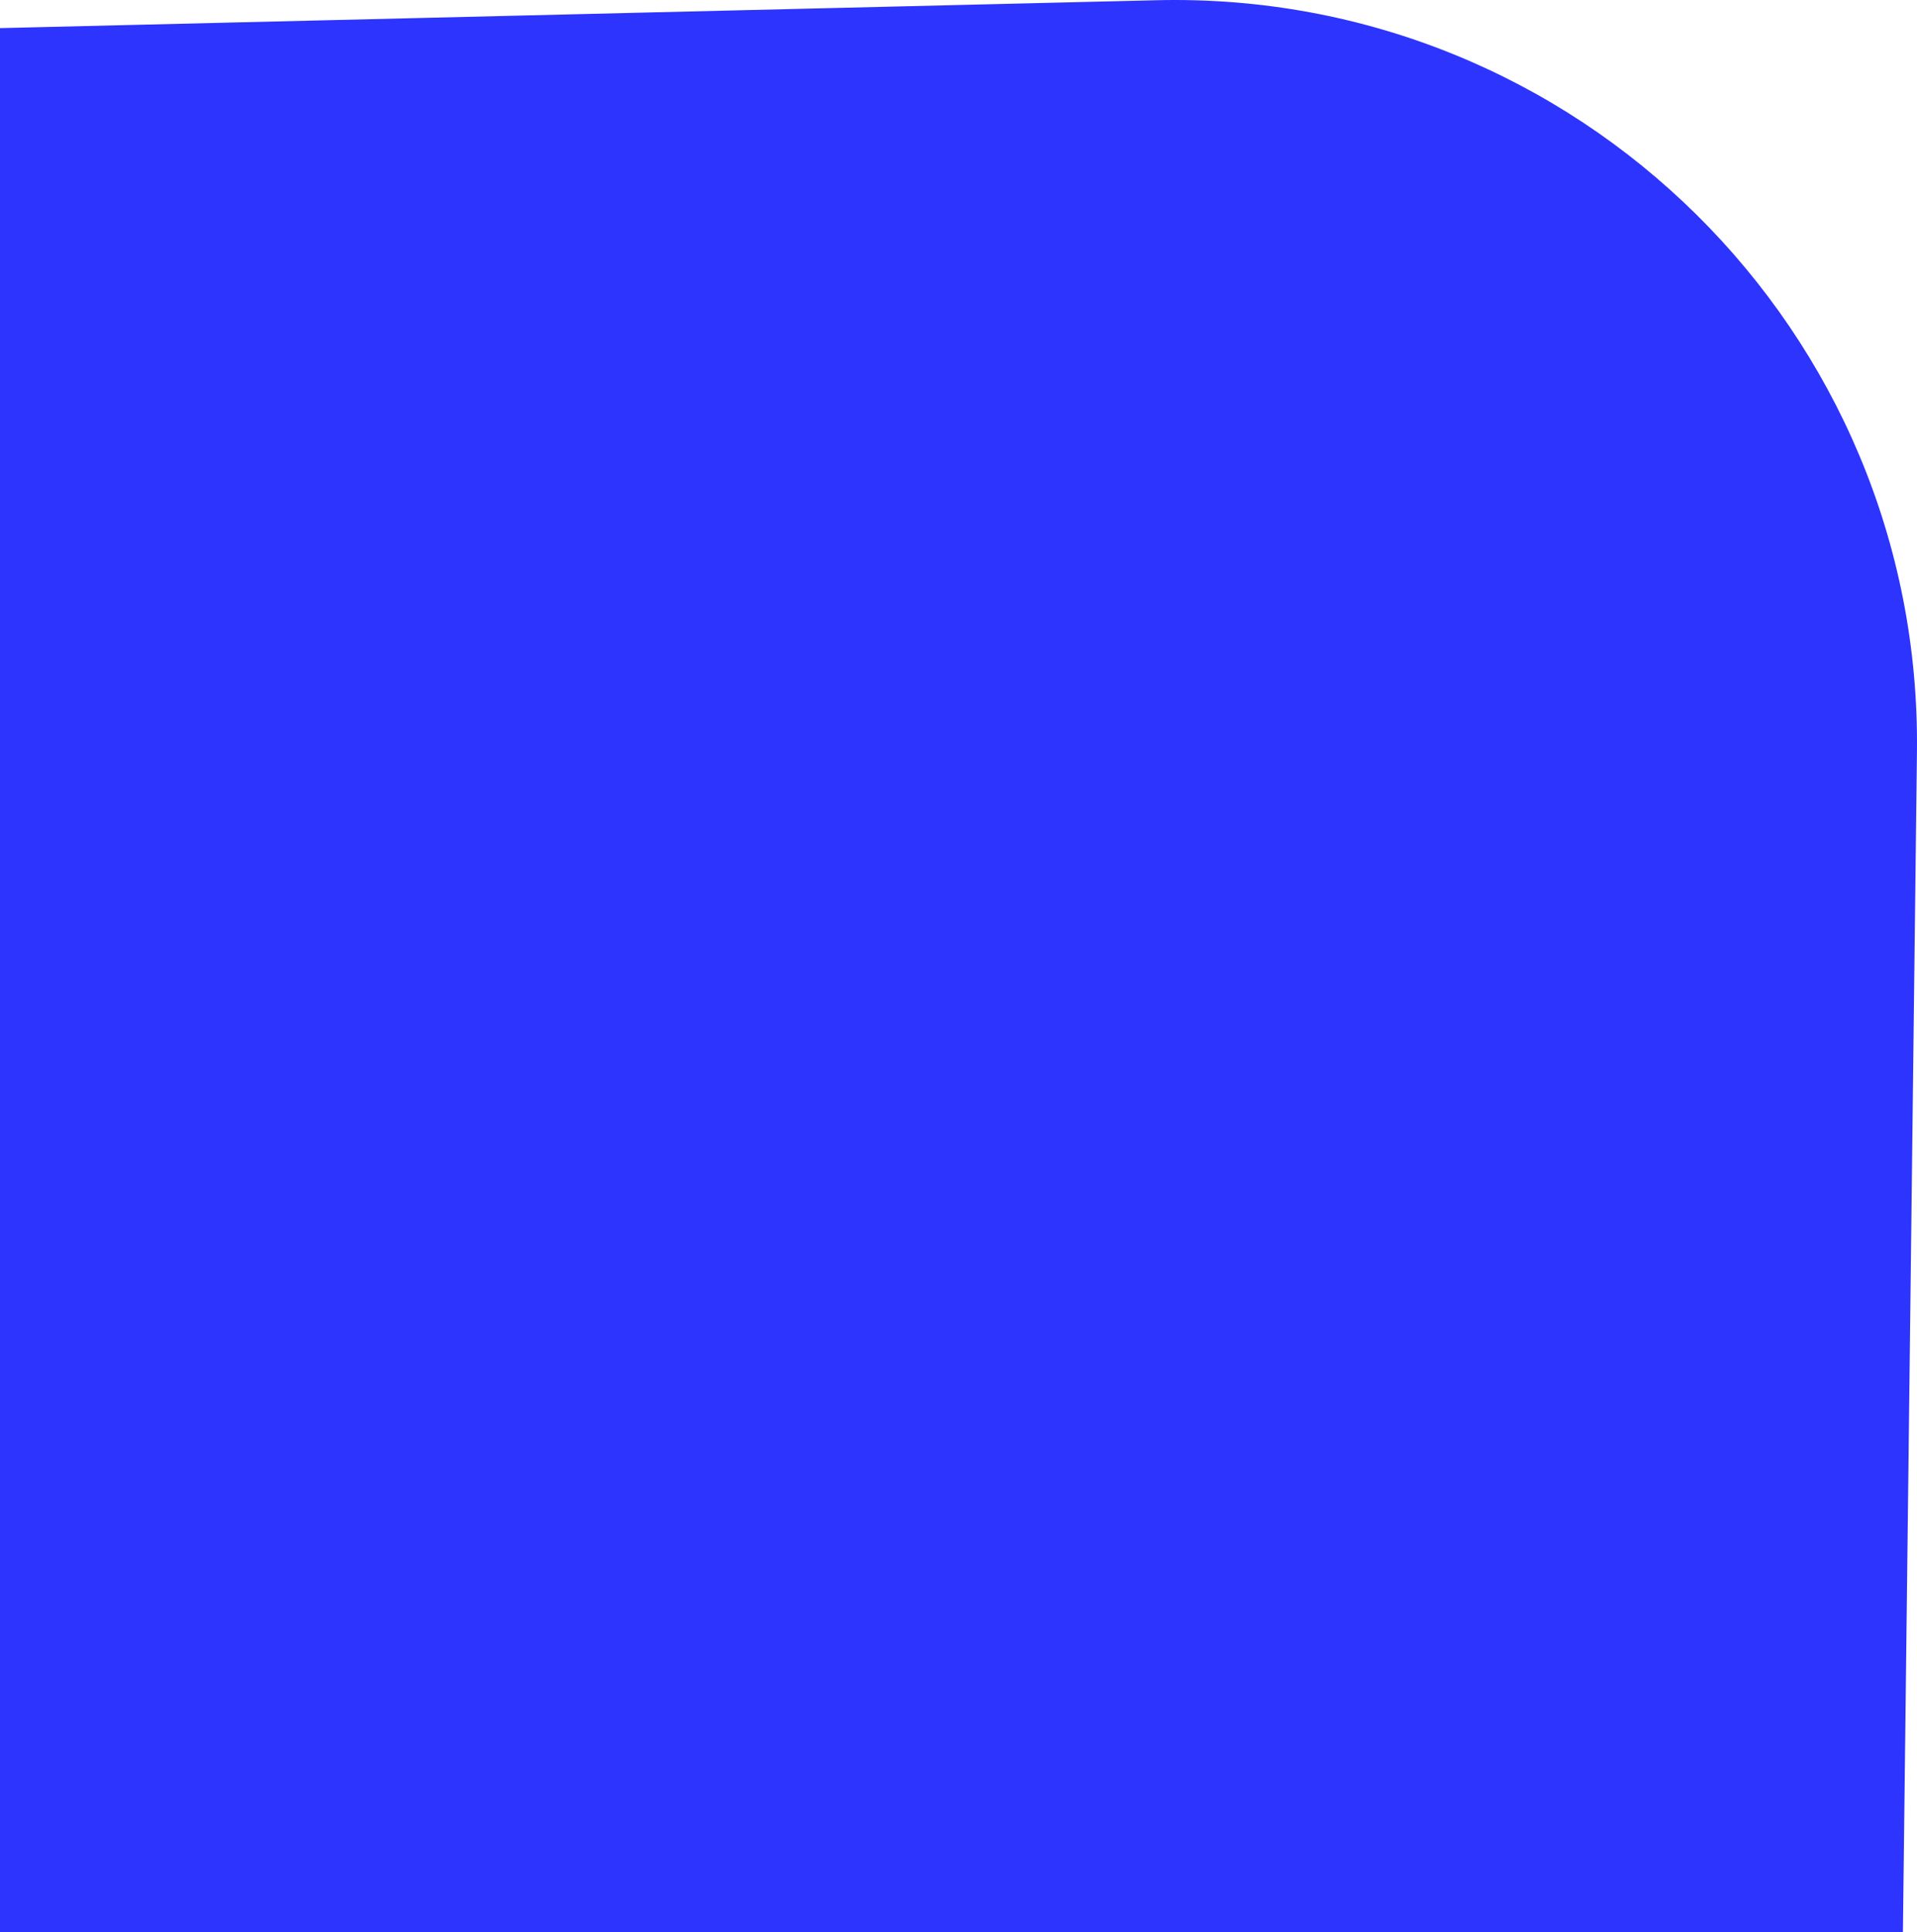
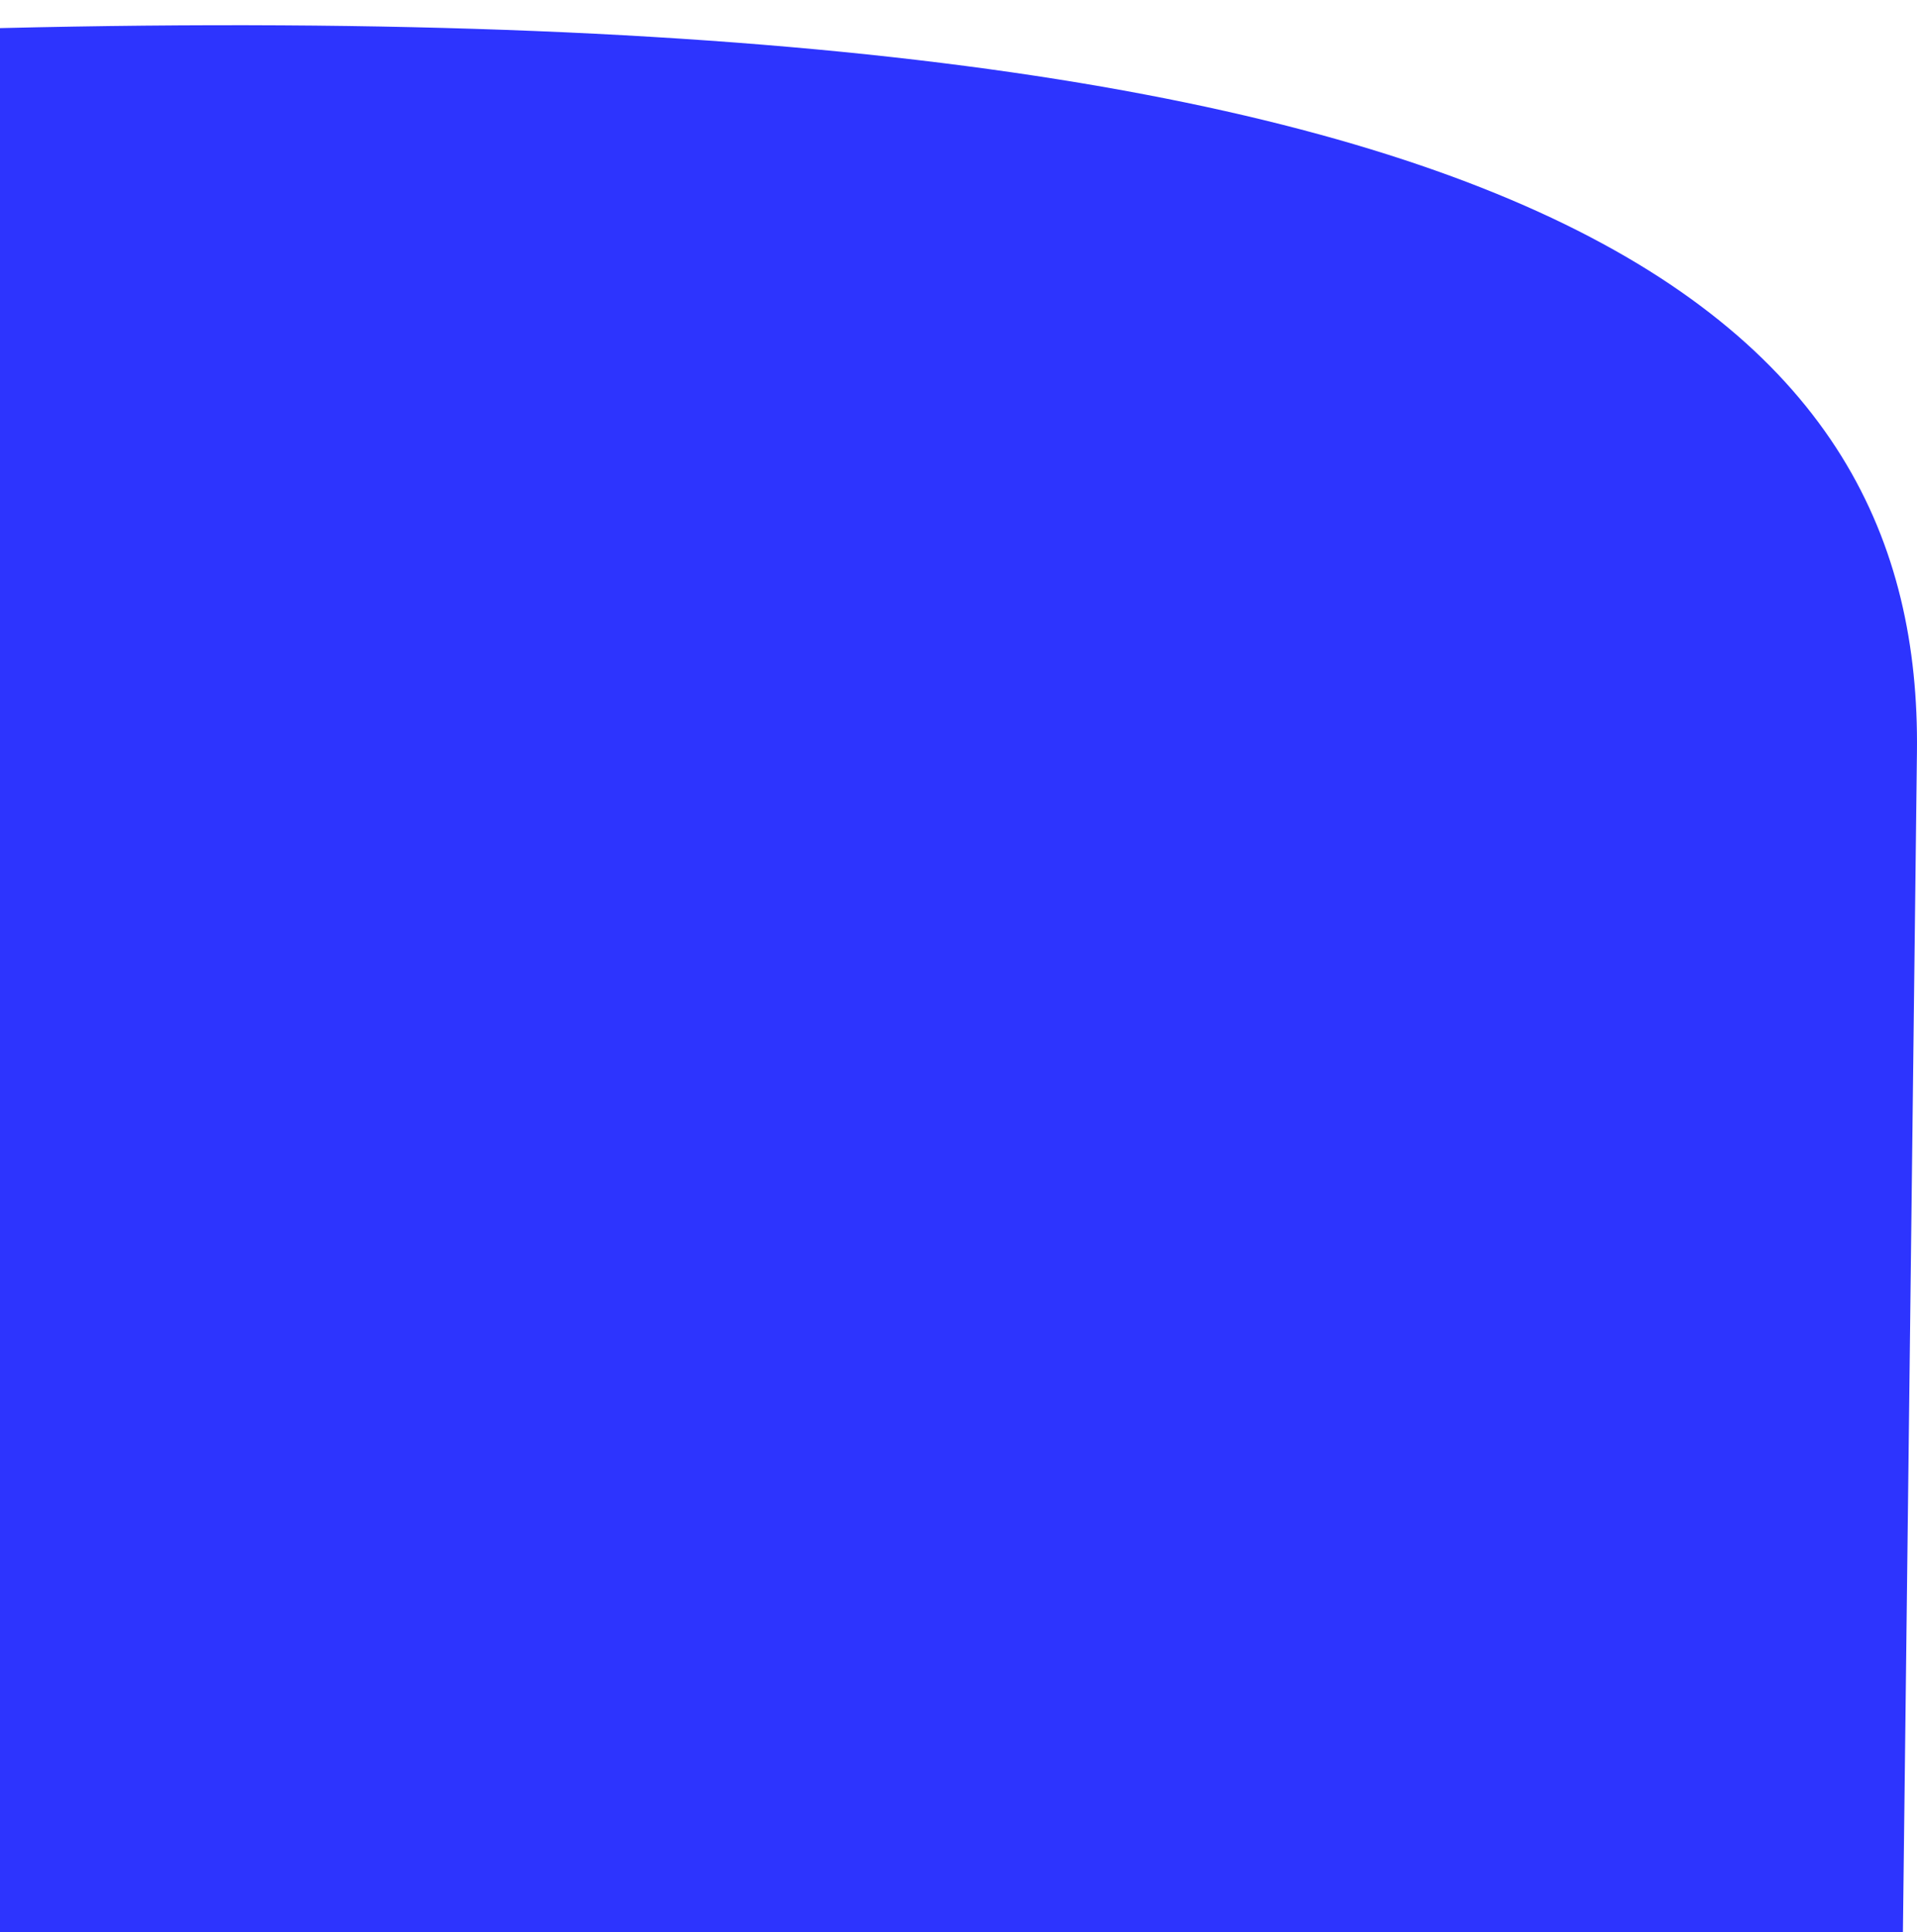
<svg xmlns="http://www.w3.org/2000/svg" width="123" height="124" viewBox="0 0 123 124" fill="none">
-   <path d="M0 1.804L74.205 0.014C101.184 -0.636 123.318 21.247 122.997 48.254L122.096 124H0V1.804Z" fill="#2D34FE" />
+   <path d="M0 1.804C101.184 -0.636 123.318 21.247 122.997 48.254L122.096 124H0V1.804Z" fill="#2D34FE" />
</svg>